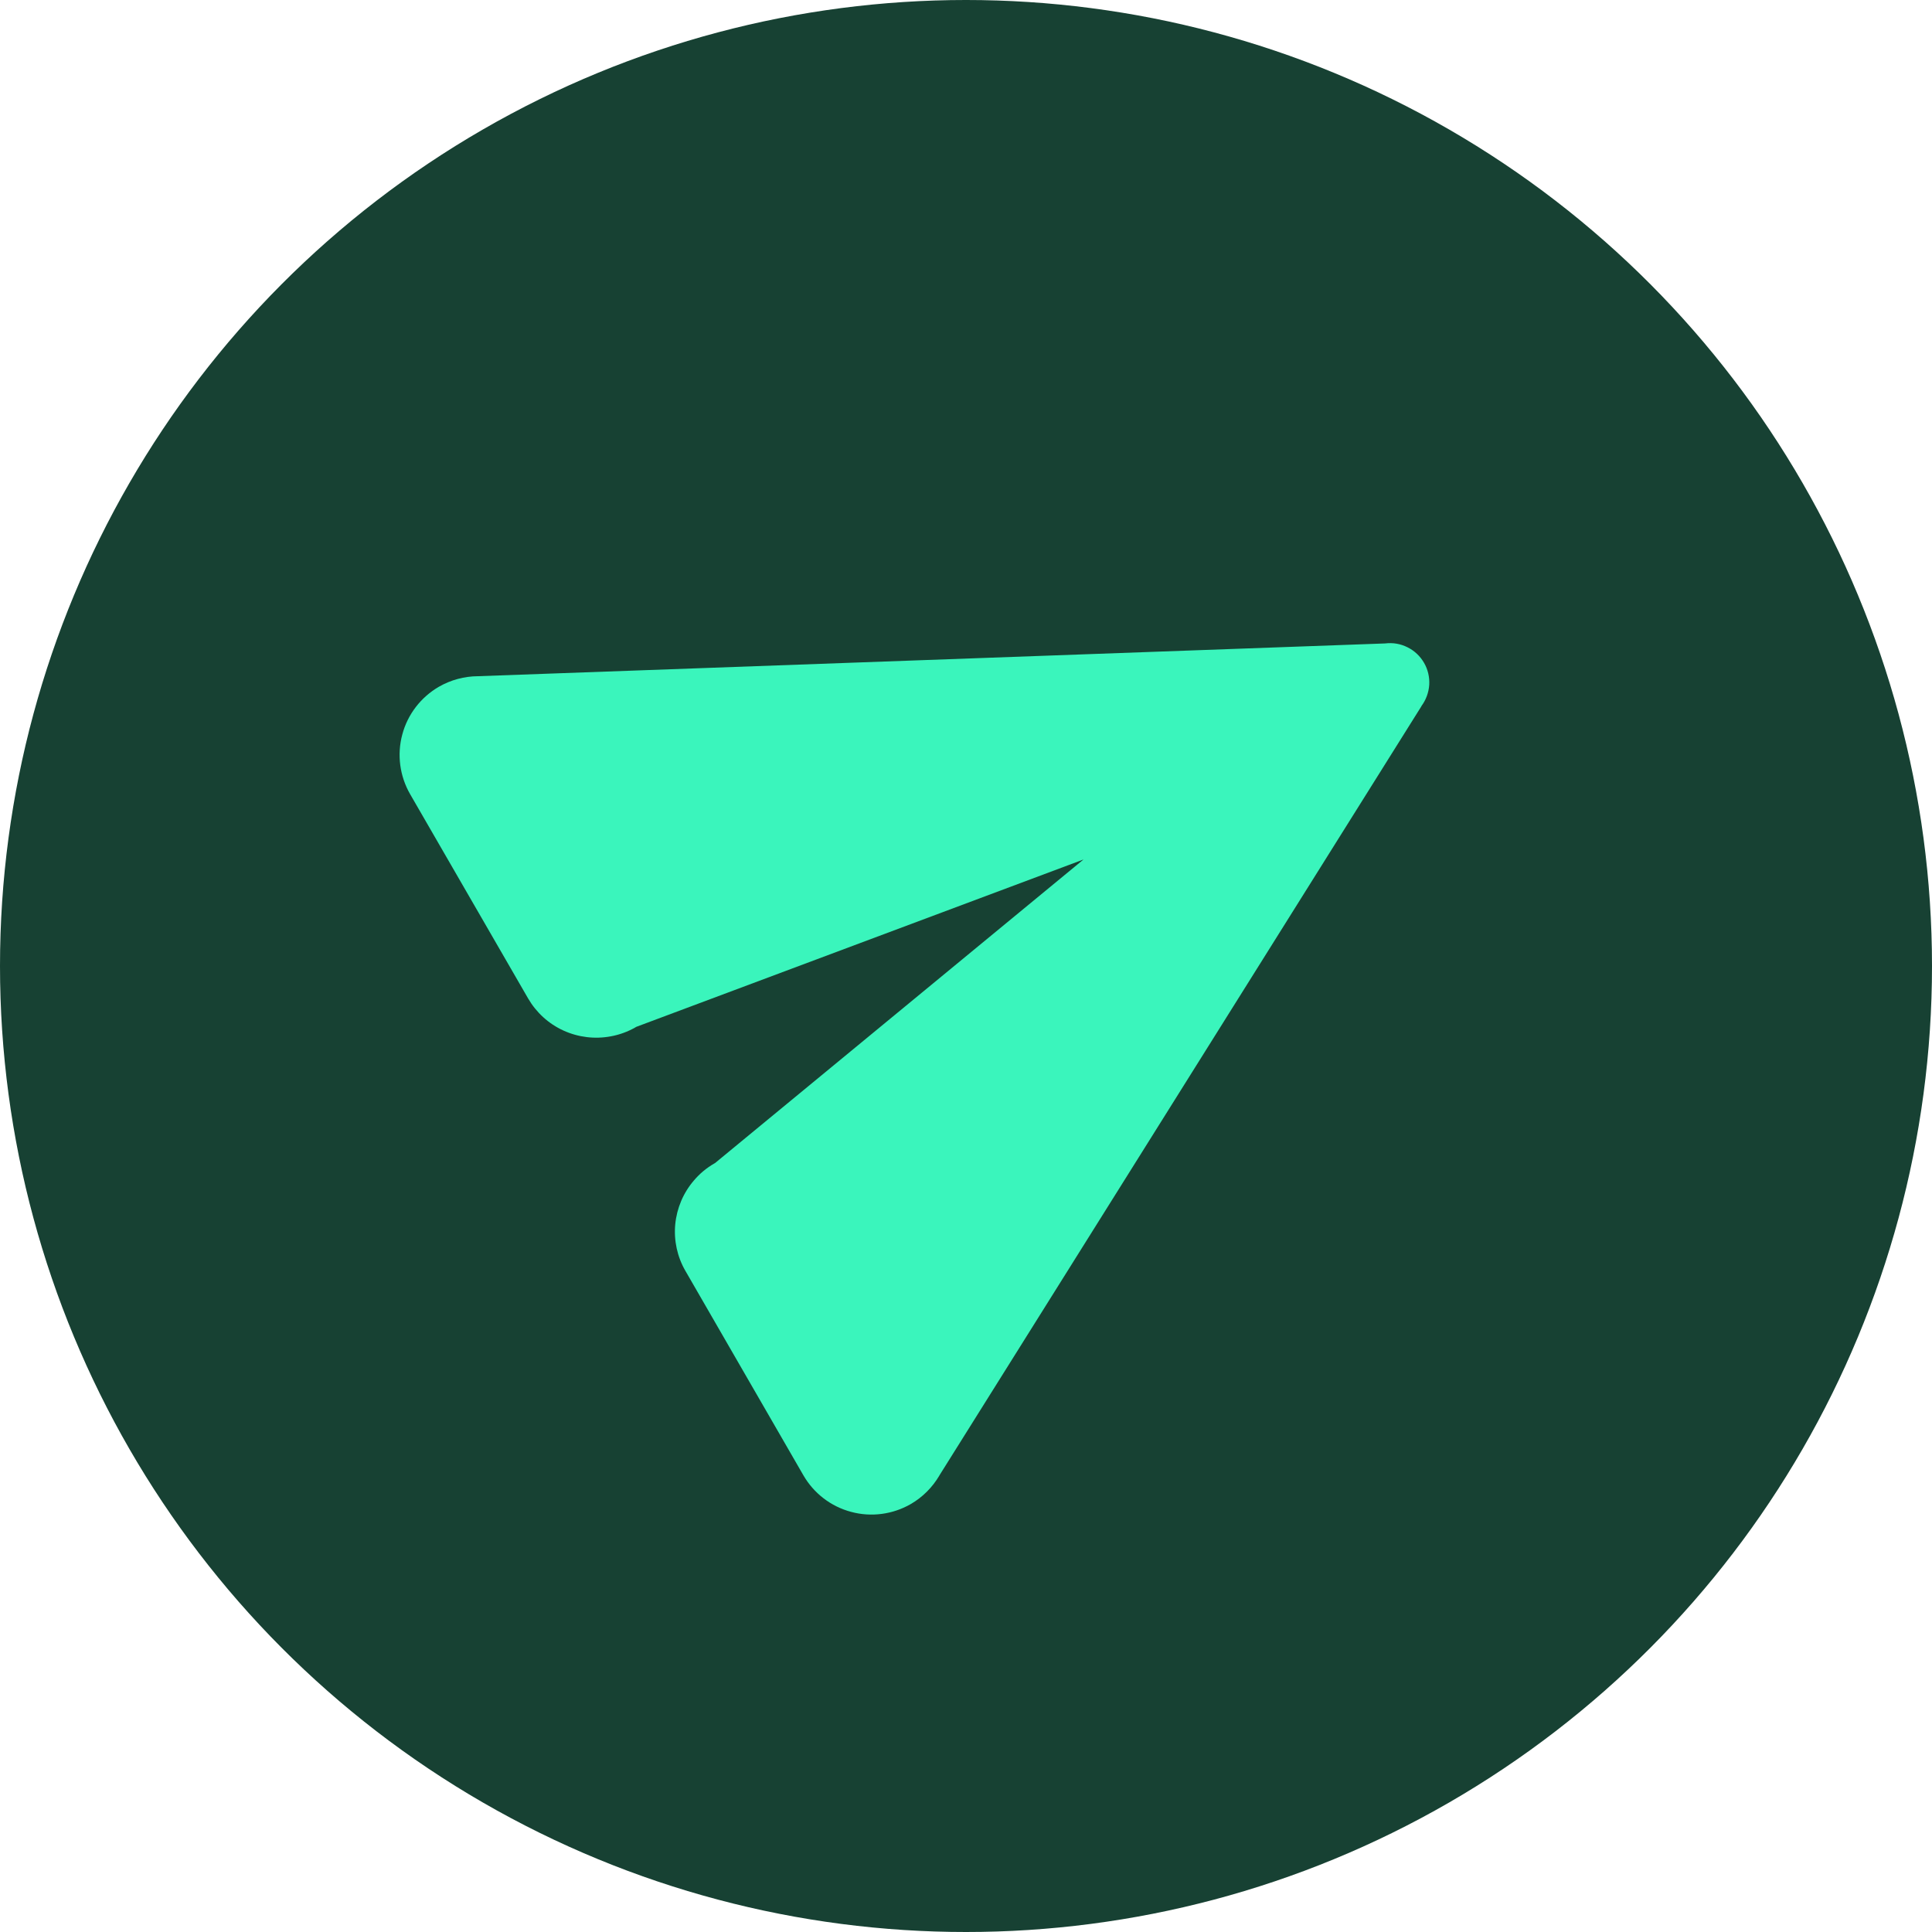
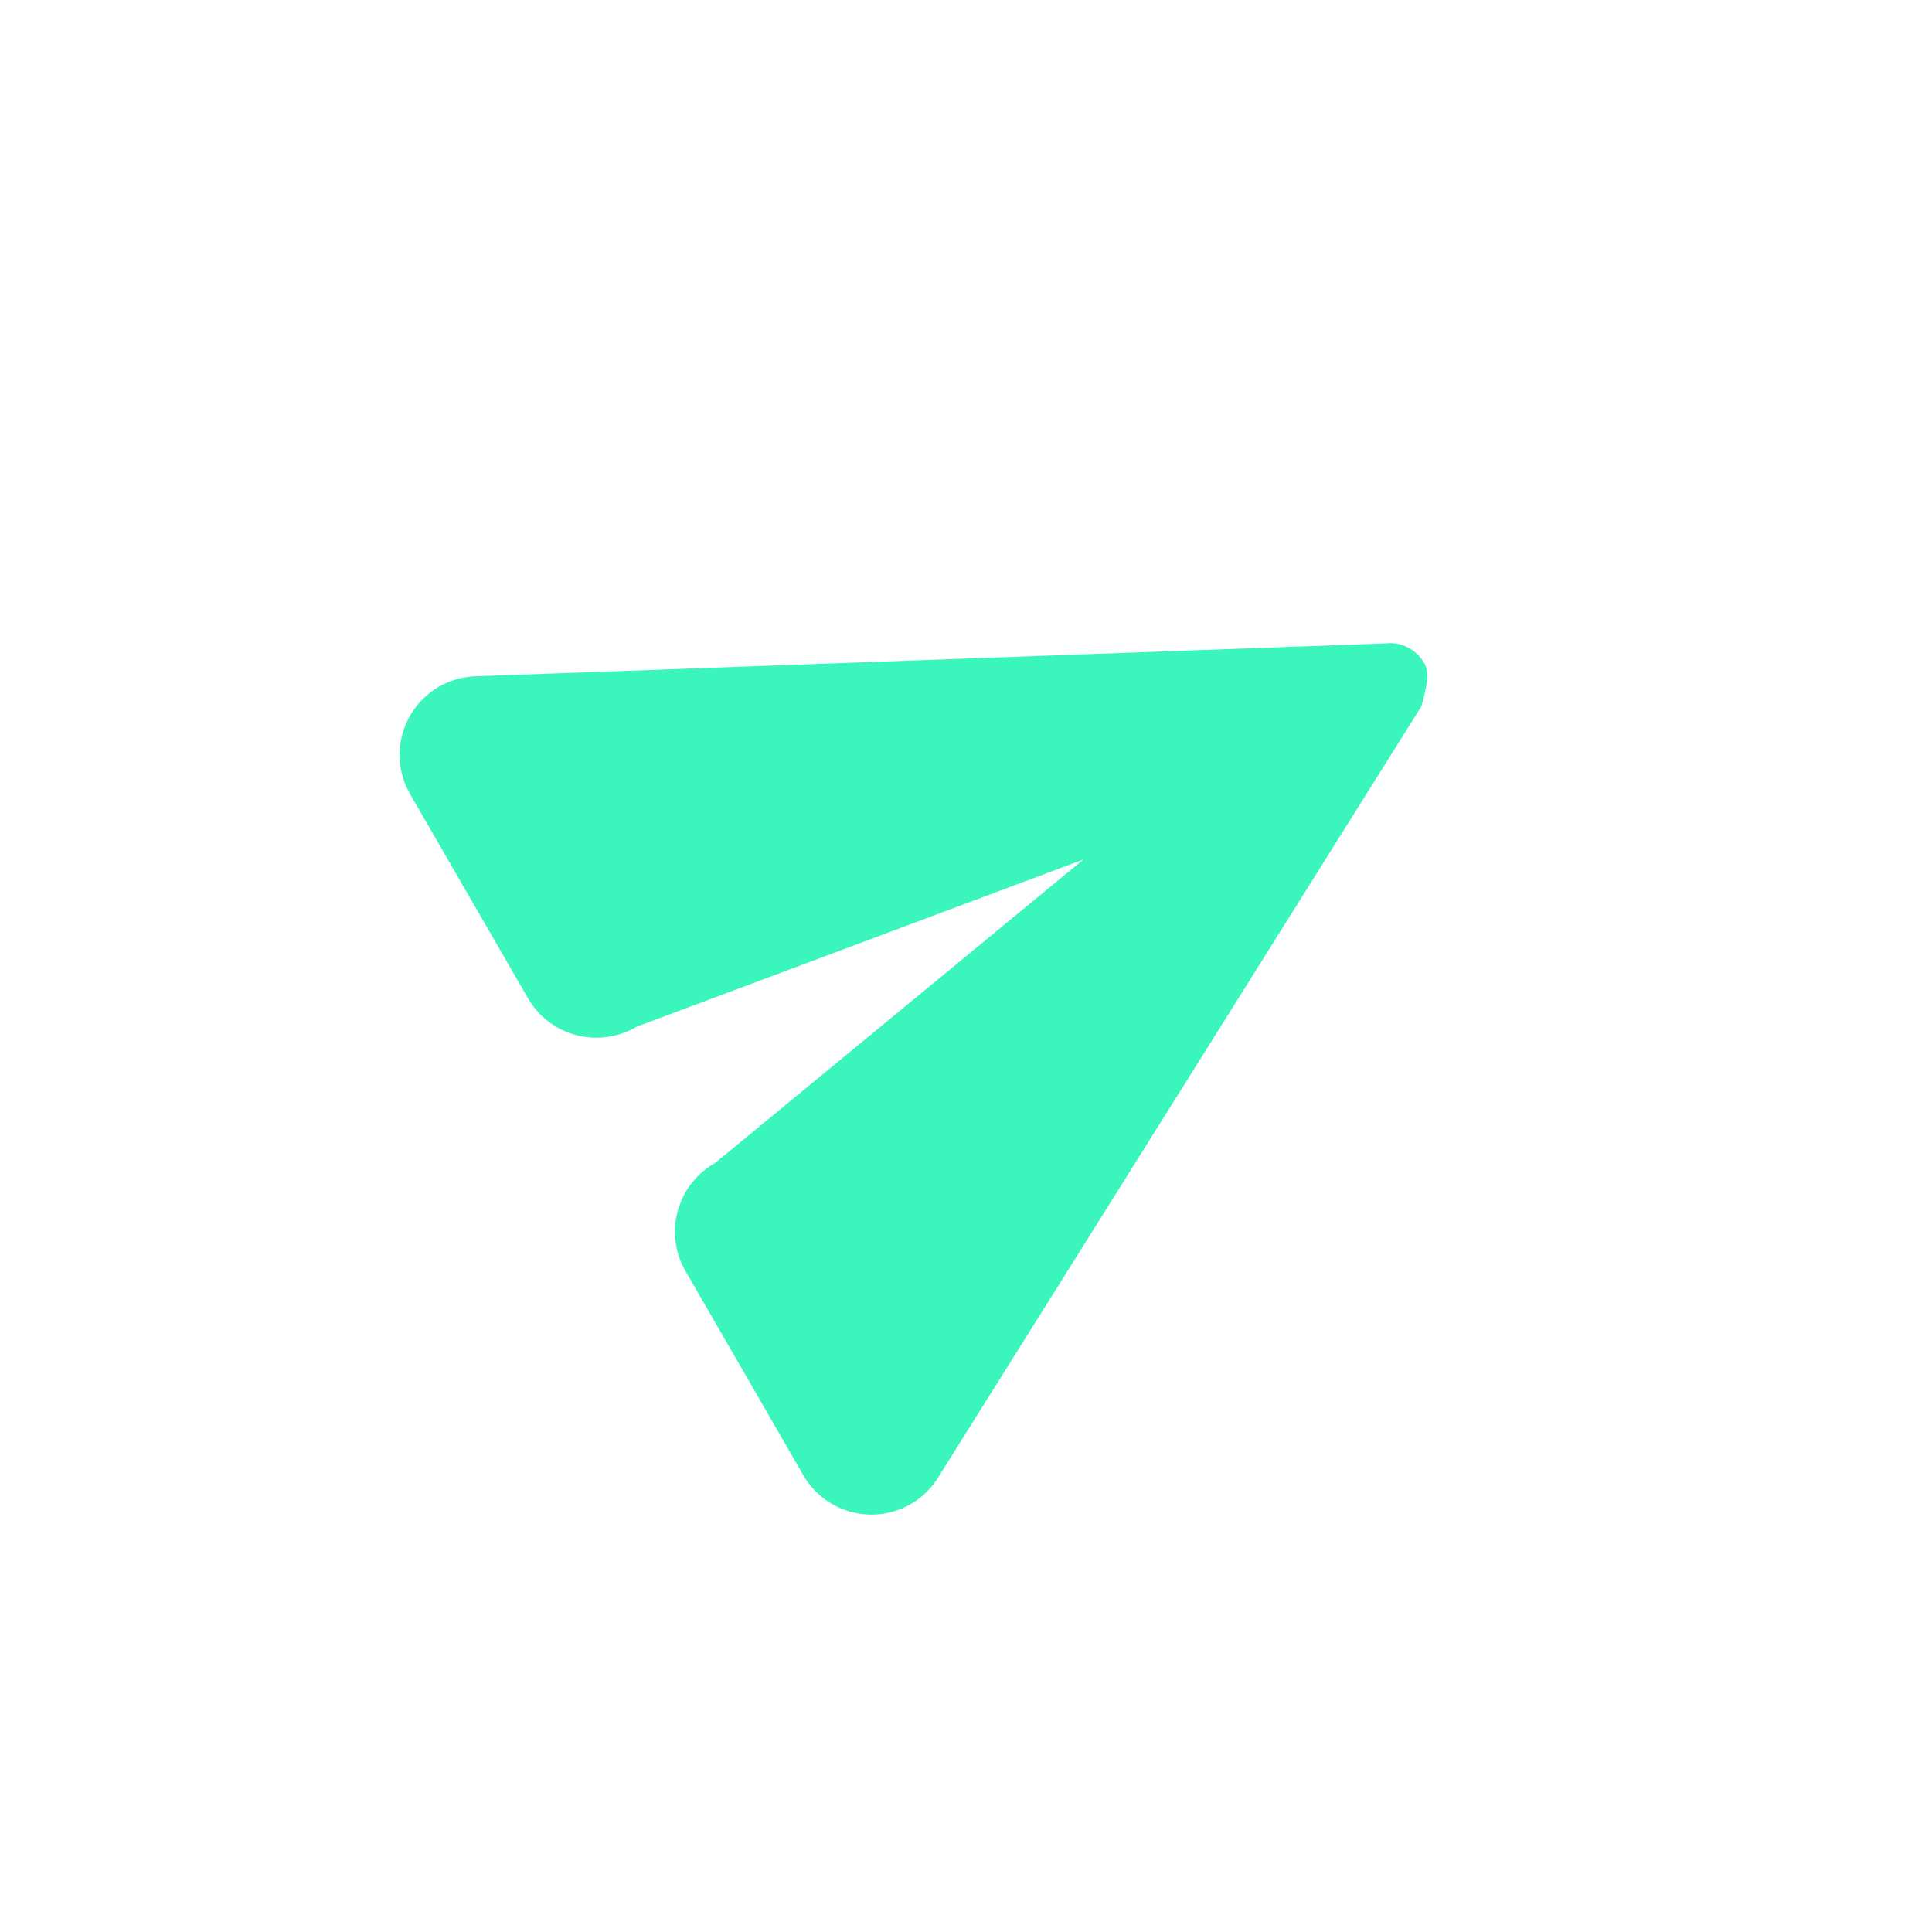
<svg xmlns="http://www.w3.org/2000/svg" width="22" height="22" viewBox="0 0 22 22" fill="none">
-   <circle cx="11" cy="11" r="11" fill="#174133" />
  <g clip-path="url(#clip0_274_212)">
-     <path d="M4.998 7.82C4.793 7.939 4.642 8.134 4.581 8.364C4.519 8.593 4.552 8.838 4.67 9.043L6.014 11.37C6.107 11.53 6.247 11.658 6.416 11.735C6.585 11.812 6.773 11.835 6.955 11.801C7.054 11.783 7.15 11.748 7.237 11.698C7.24 11.696 7.243 11.695 7.245 11.693L12.338 9.787L8.141 13.245C8.138 13.246 8.136 13.248 8.133 13.249C8.045 13.3 7.967 13.365 7.902 13.442C7.781 13.582 7.707 13.757 7.689 13.942C7.672 14.126 7.712 14.312 7.805 14.472L9.148 16.799C9.267 17.005 9.462 17.155 9.692 17.216C9.921 17.278 10.166 17.245 10.371 17.127C10.506 17.049 10.618 16.936 10.697 16.802L10.697 16.801L16.186 8.042L16.186 8.04C16.238 7.97 16.269 7.886 16.275 7.798C16.28 7.711 16.26 7.624 16.216 7.548C16.172 7.472 16.107 7.41 16.028 7.371C15.949 7.331 15.861 7.316 15.773 7.327L5.443 7.7C5.287 7.701 5.134 7.742 4.998 7.82Z" fill="#3AF5BC" />
+     <path d="M4.998 7.82C4.793 7.939 4.642 8.134 4.581 8.364C4.519 8.593 4.552 8.838 4.67 9.043L6.014 11.37C6.107 11.53 6.247 11.658 6.416 11.735C6.585 11.812 6.773 11.835 6.955 11.801C7.054 11.783 7.15 11.748 7.237 11.698C7.24 11.696 7.243 11.695 7.245 11.693L12.338 9.787L8.141 13.245C8.138 13.246 8.136 13.248 8.133 13.249C8.045 13.3 7.967 13.365 7.902 13.442C7.781 13.582 7.707 13.757 7.689 13.942C7.672 14.126 7.712 14.312 7.805 14.472L9.148 16.799C9.267 17.005 9.462 17.155 9.692 17.216C9.921 17.278 10.166 17.245 10.371 17.127C10.506 17.049 10.618 16.936 10.697 16.802L10.697 16.801L16.186 8.042L16.186 8.04C16.28 7.711 16.26 7.624 16.216 7.548C16.172 7.472 16.107 7.41 16.028 7.371C15.949 7.331 15.861 7.316 15.773 7.327L5.443 7.7C5.287 7.701 5.134 7.742 4.998 7.82Z" fill="#3AF5BC" />
  </g>
  <defs>
    <clipPath id="clip0_274_212">
      <rect width="13.433" height="13.433" fill="white" transform="translate(2 8) rotate(-30)" />
    </clipPath>
  </defs>
</svg>